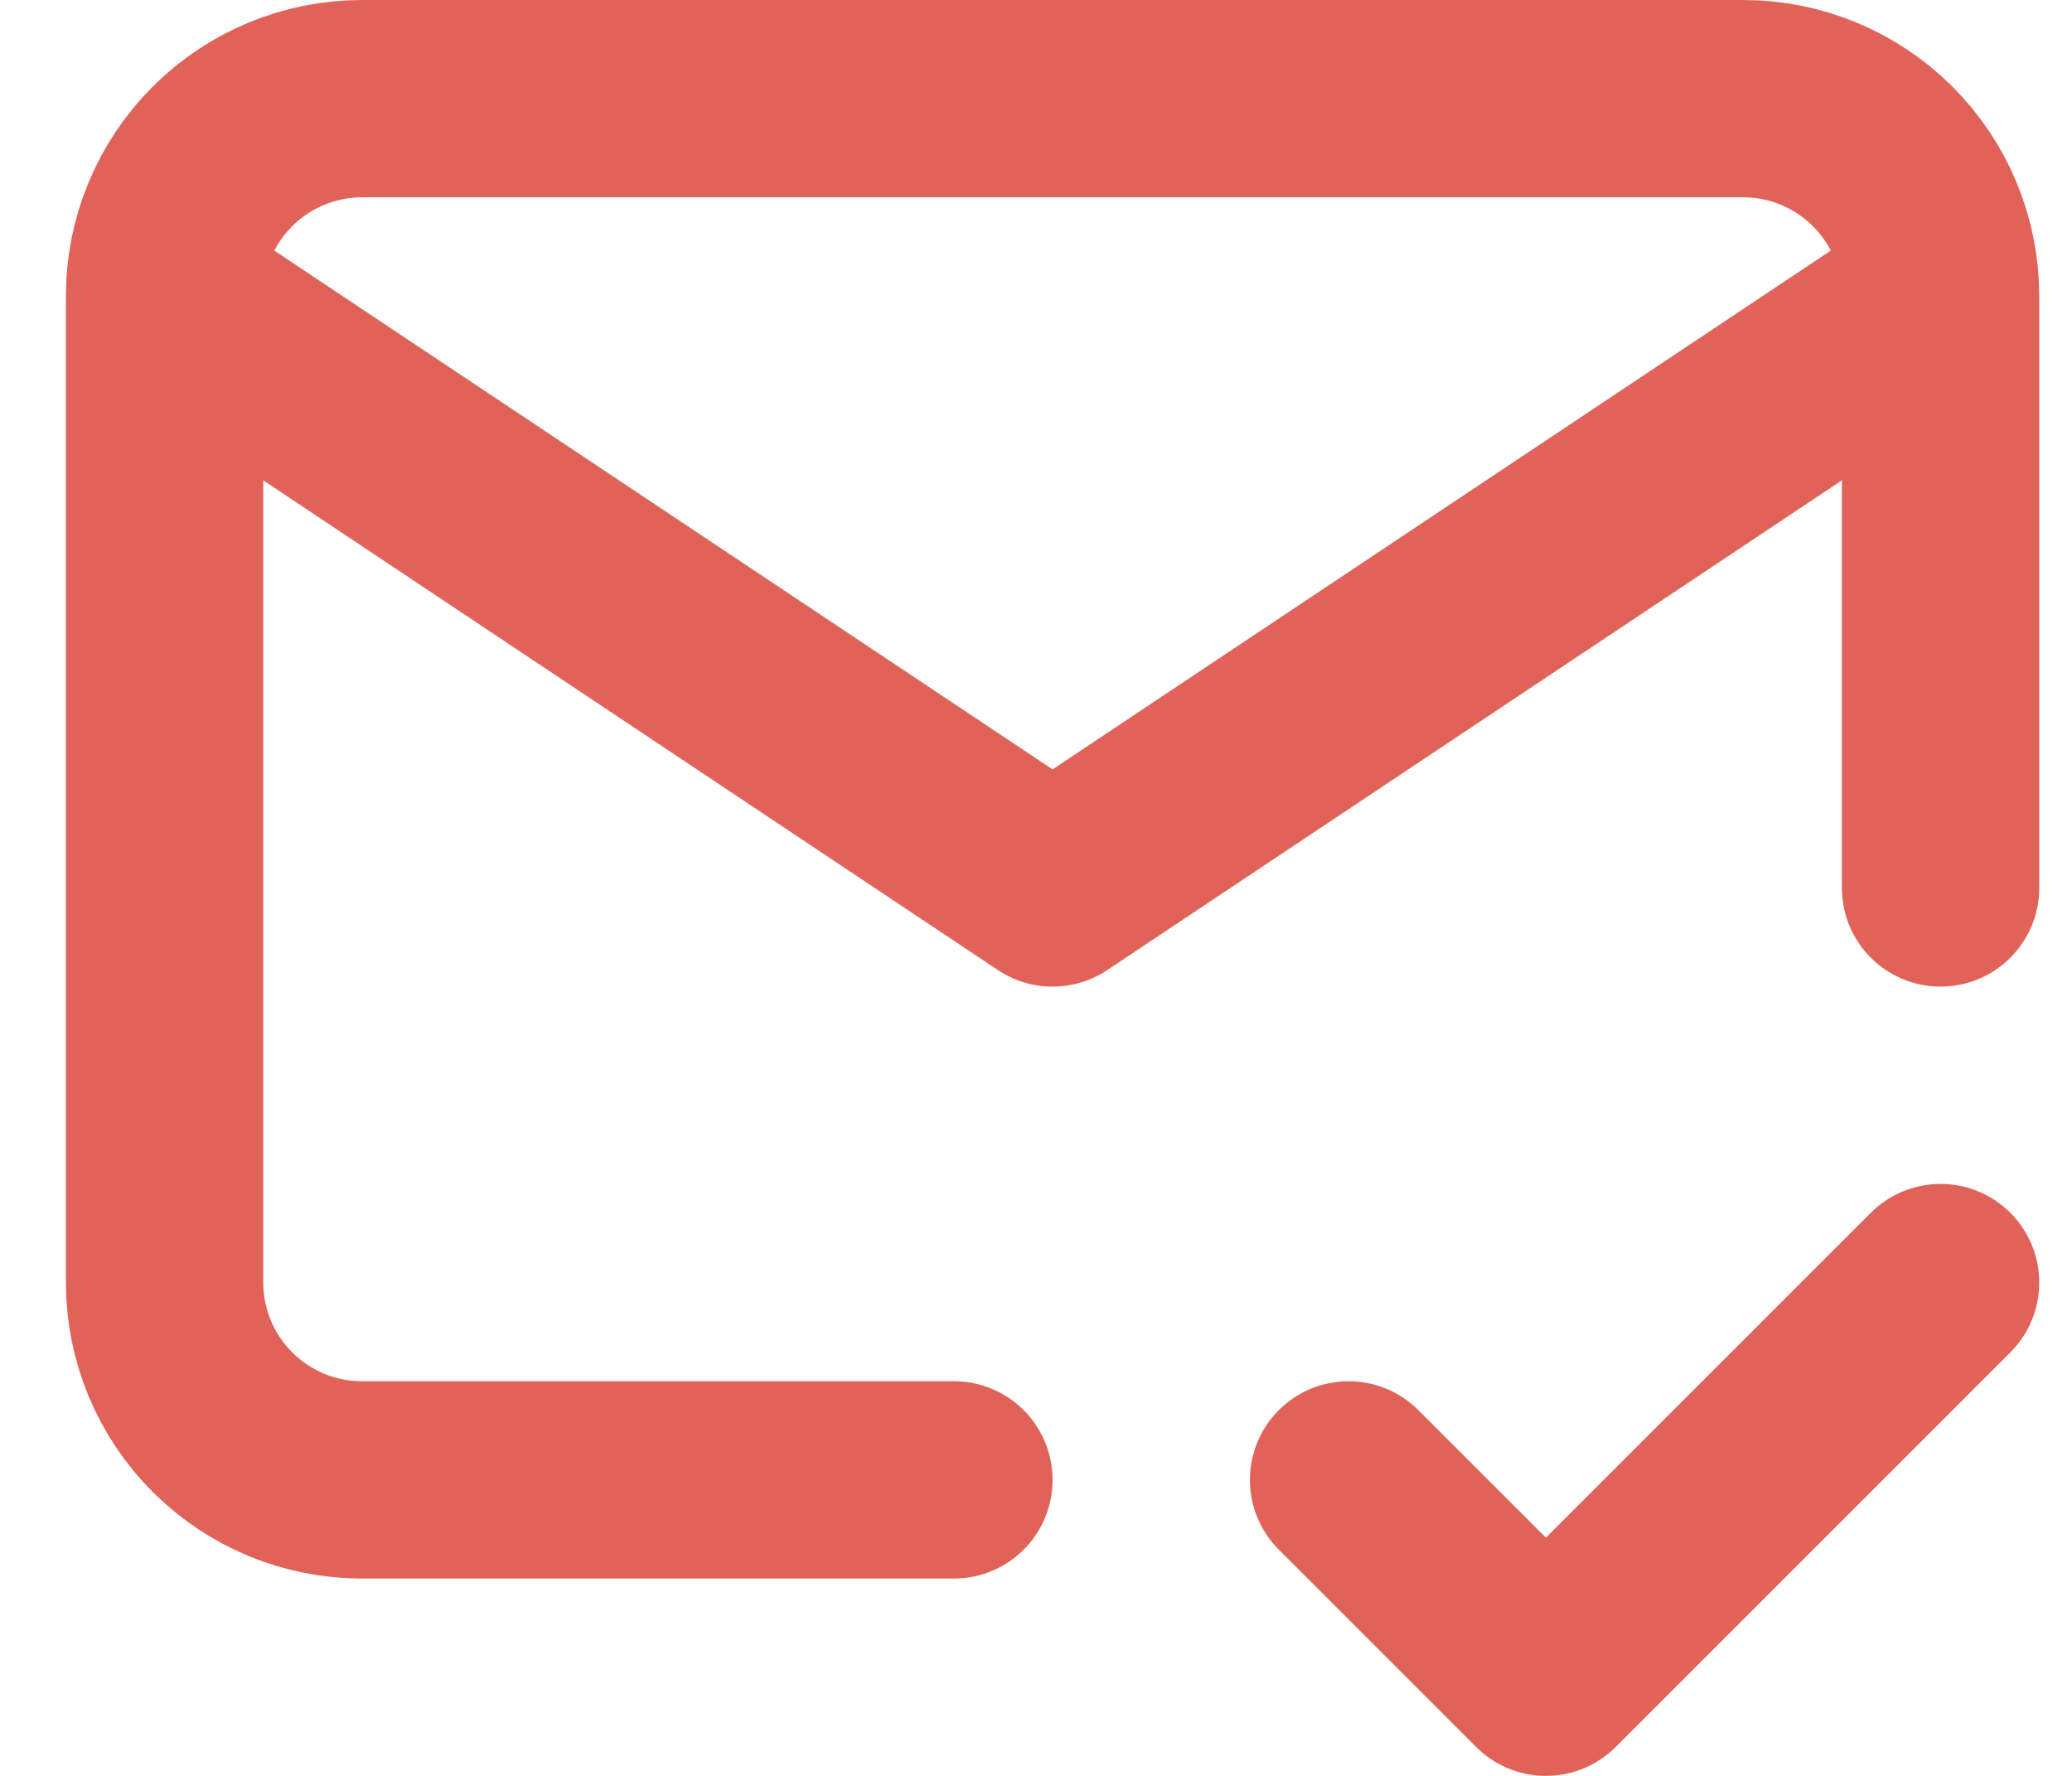
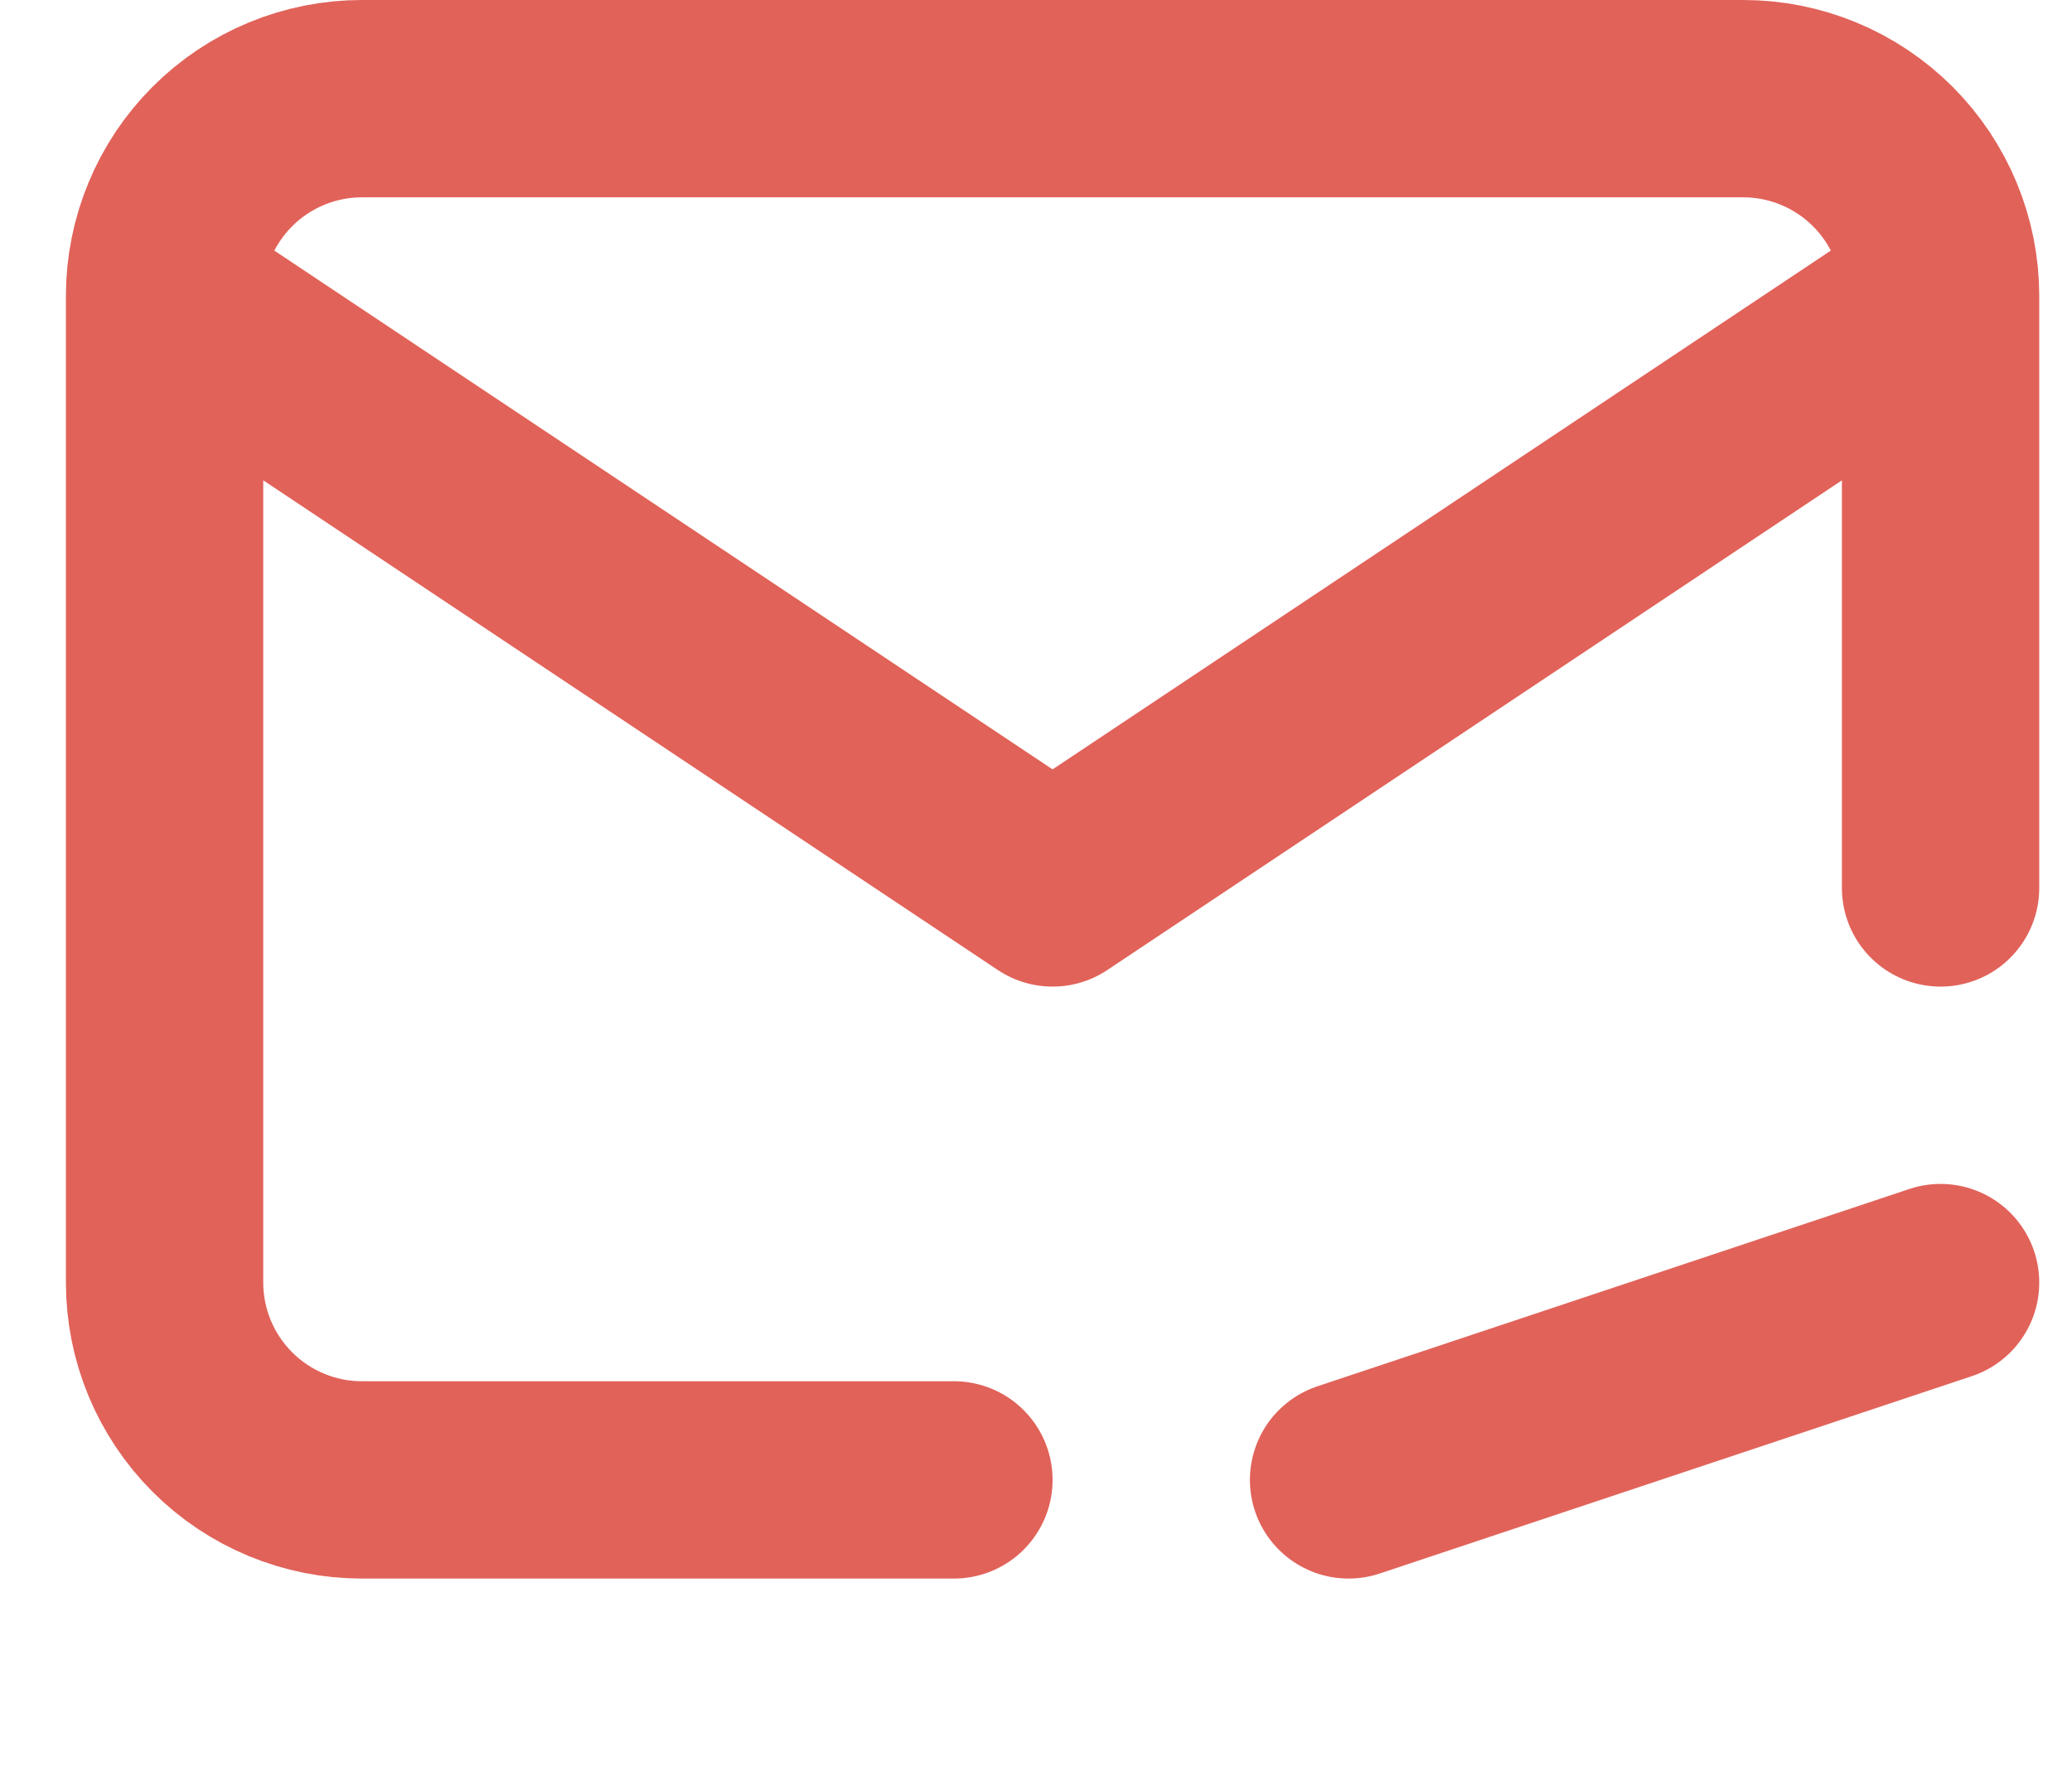
<svg xmlns="http://www.w3.org/2000/svg" width="21" height="18" viewBox="0 0 21 18" fill="none">
-   <path d="M9.668 15H3.668C3.138 15 2.629 14.789 2.254 14.414C1.879 14.039 1.668 13.53 1.668 13V3M1.668 3C1.668 2.47 1.879 1.961 2.254 1.586C2.629 1.211 3.138 1 3.668 1H17.668C18.198 1 18.707 1.211 19.082 1.586C19.457 1.961 19.668 2.47 19.668 3M1.668 3L10.668 9L19.668 3M19.668 3V9M13.668 15L15.668 17L19.668 13" stroke="#E16259" stroke-width="2" stroke-linecap="round" stroke-linejoin="round" />
+   <path d="M9.668 15H3.668C3.138 15 2.629 14.789 2.254 14.414C1.879 14.039 1.668 13.53 1.668 13V3M1.668 3C1.668 2.47 1.879 1.961 2.254 1.586C2.629 1.211 3.138 1 3.668 1H17.668C18.198 1 18.707 1.211 19.082 1.586C19.457 1.961 19.668 2.47 19.668 3M1.668 3L10.668 9L19.668 3M19.668 3V9M13.668 15L19.668 13" stroke="#E16259" stroke-width="2" stroke-linecap="round" stroke-linejoin="round" />
</svg>